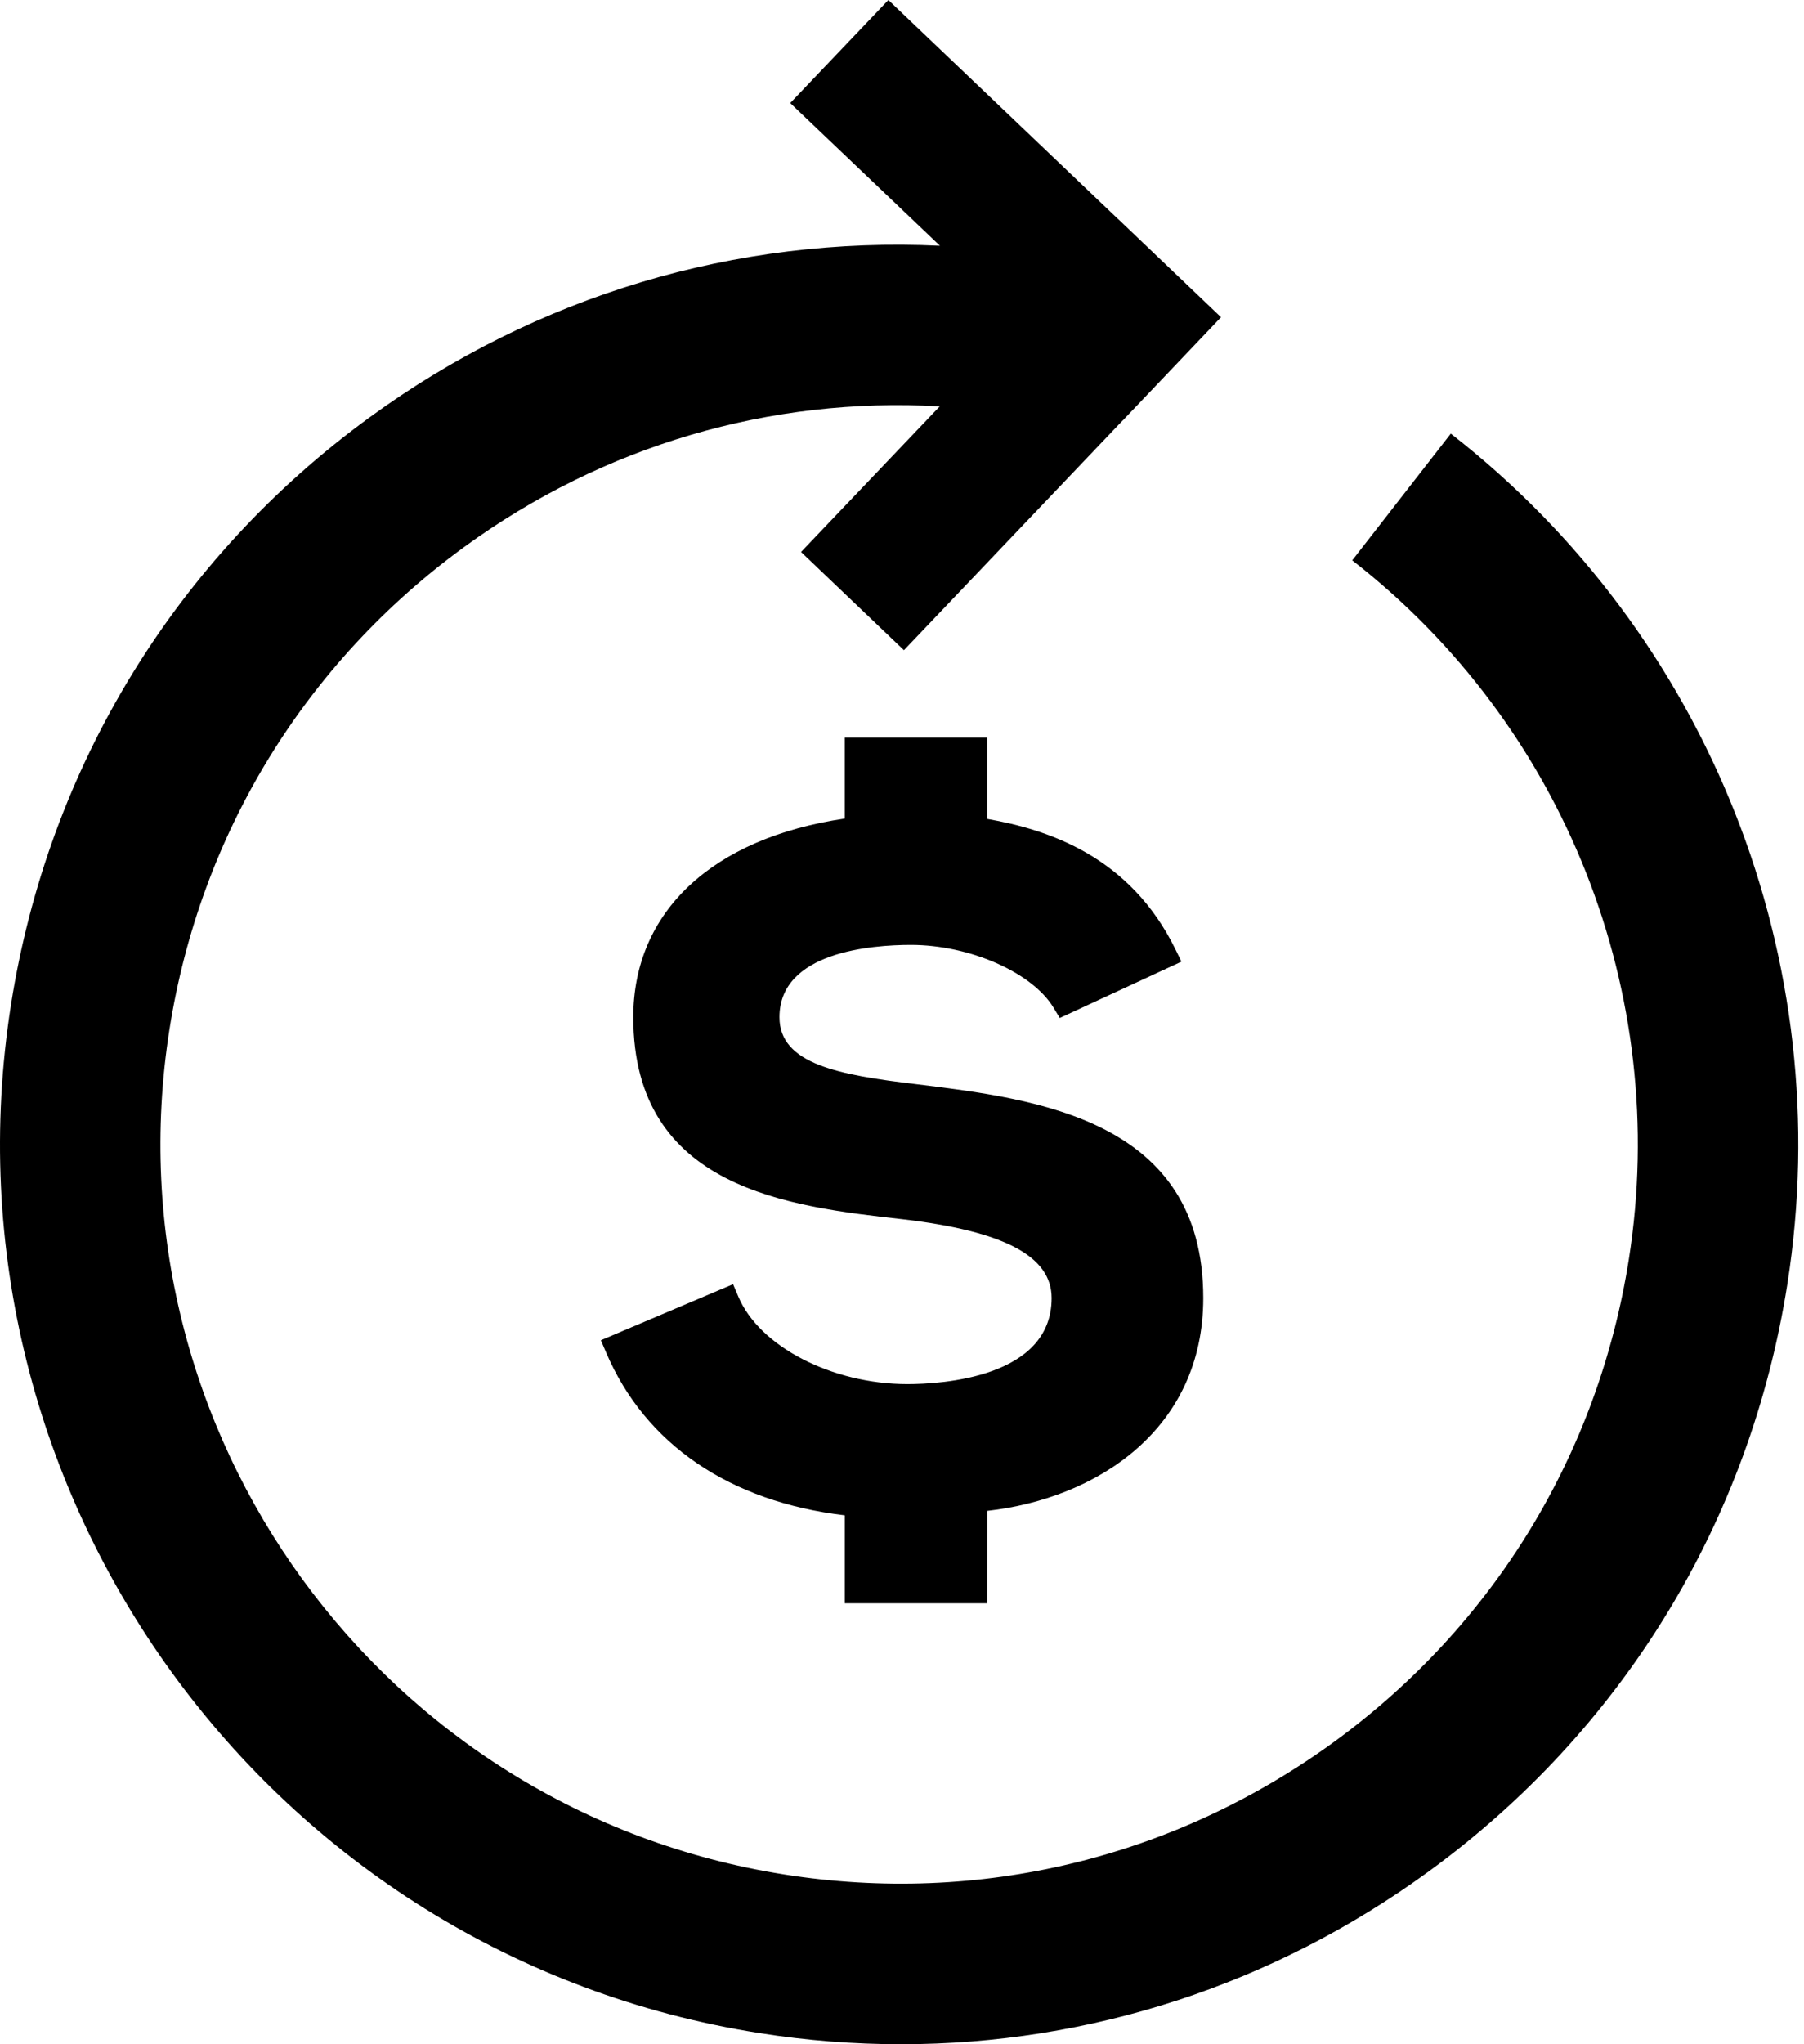
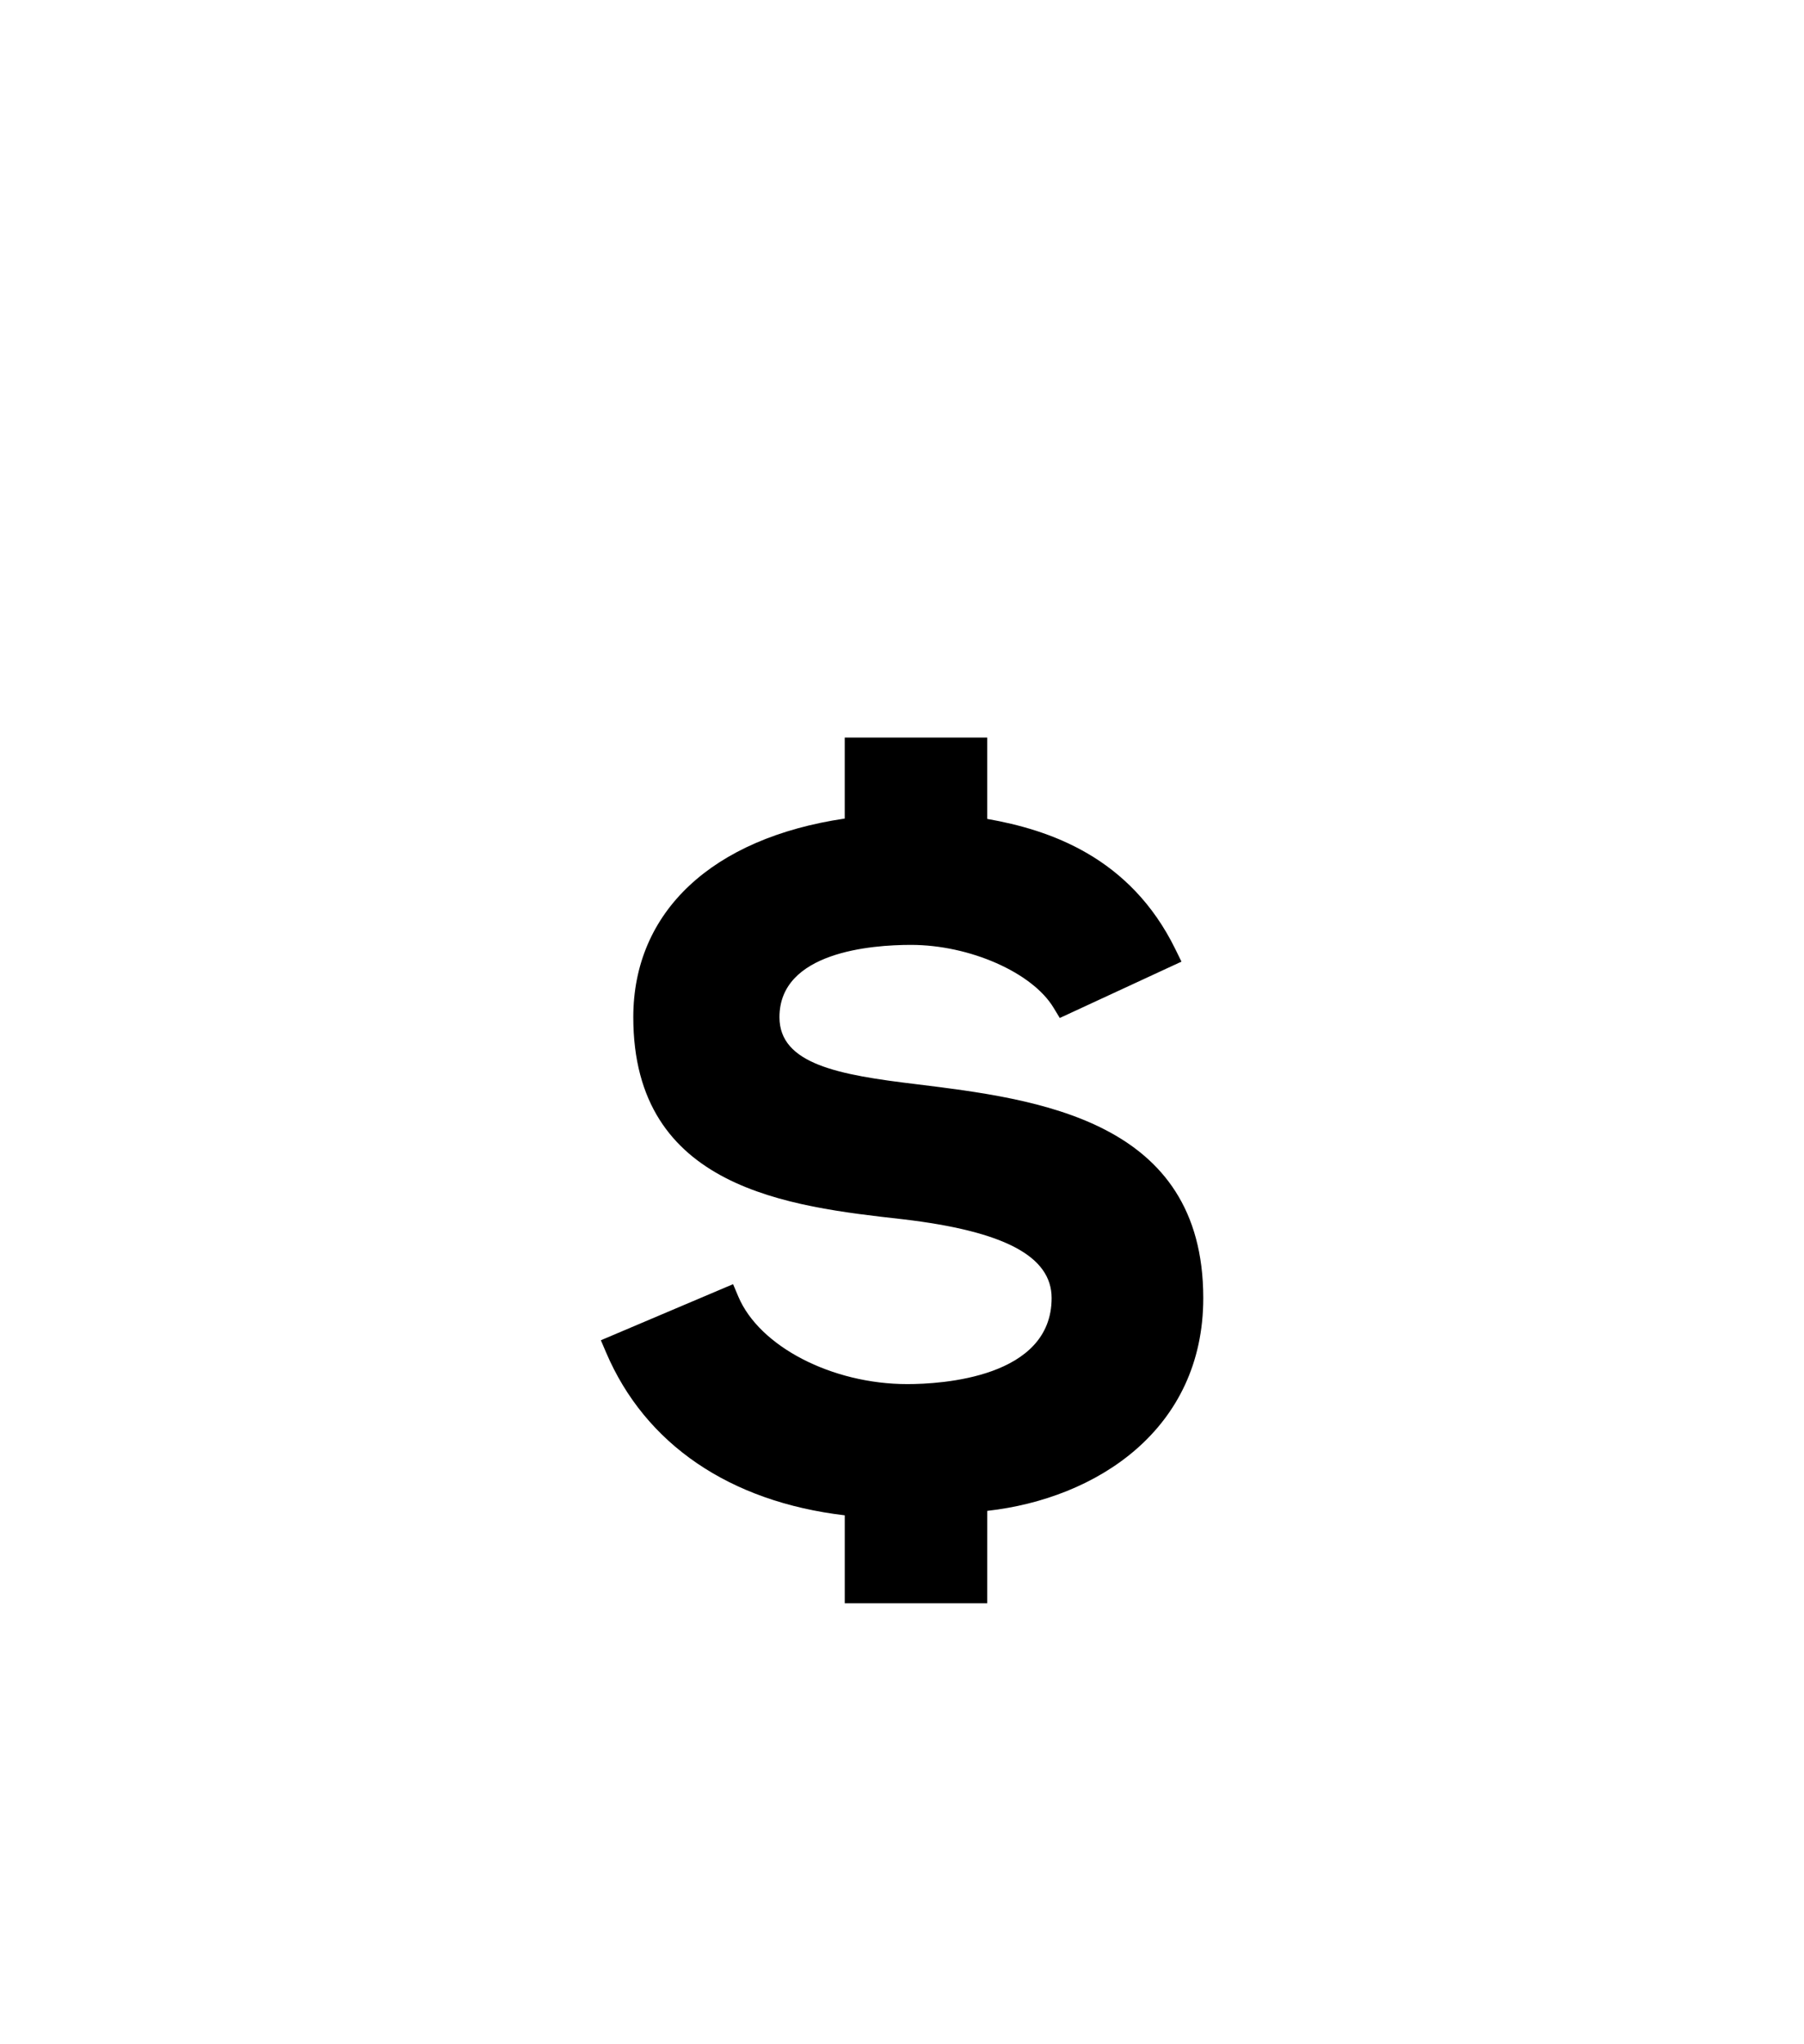
<svg xmlns="http://www.w3.org/2000/svg" width="83" height="94" viewBox="0 0 83 94" fill="none">
-   <path d="M66.749 19.94L62.215 25.766C71.99 33.372 76.865 45.686 74.941 57.906C73.531 66.873 68.713 74.754 61.375 80.099C54.035 85.441 45.056 87.612 36.089 86.195C17.579 83.281 4.887 65.851 7.796 47.339C9.206 38.371 14.026 30.489 21.365 25.146C27.772 20.482 35.429 18.241 43.236 18.686L36.855 25.381L41.589 29.898L51.663 19.323L51.665 19.326L56.178 14.587L51.447 10.074L51.445 10.076L40.873 0L36.357 4.739L43.245 11.3C33.881 10.857 24.709 13.581 17.02 19.18C8.088 25.683 2.223 35.276 0.506 46.193C-3.037 68.724 12.41 89.942 34.941 93.488C37.119 93.832 39.296 94 41.459 94C50.137 94 58.57 91.272 65.719 86.066C74.653 79.561 80.517 69.968 82.234 59.053C84.577 44.183 78.643 29.195 66.749 19.94Z" fill="black" />
  <path d="M45.422 73.723V73.722L45.423 69.474C50.46 68.911 55.361 65.73 55.361 59.689C55.361 51.481 47.729 50.54 42.154 49.854C38.59 49.428 35.862 48.933 35.862 46.774C35.862 43.772 40.093 43.449 41.913 43.449C44.614 43.449 47.495 44.718 48.474 46.339L48.759 46.81L54.358 44.219L54.081 43.654C51.994 39.388 48.255 38.154 45.422 37.656V33.916H38.865V37.64C32.761 38.54 29.137 41.928 29.137 46.774C29.137 54.677 36.312 55.479 41.547 56.066C46.212 56.616 48.384 57.768 48.384 59.689C48.384 63.358 43.303 63.645 41.745 63.645C38.278 63.645 34.935 61.915 33.968 59.618L33.728 59.05L27.645 61.629L27.888 62.196C29.689 66.413 33.576 69.055 38.866 69.679V73.723H45.422Z" fill="black" />
</svg>